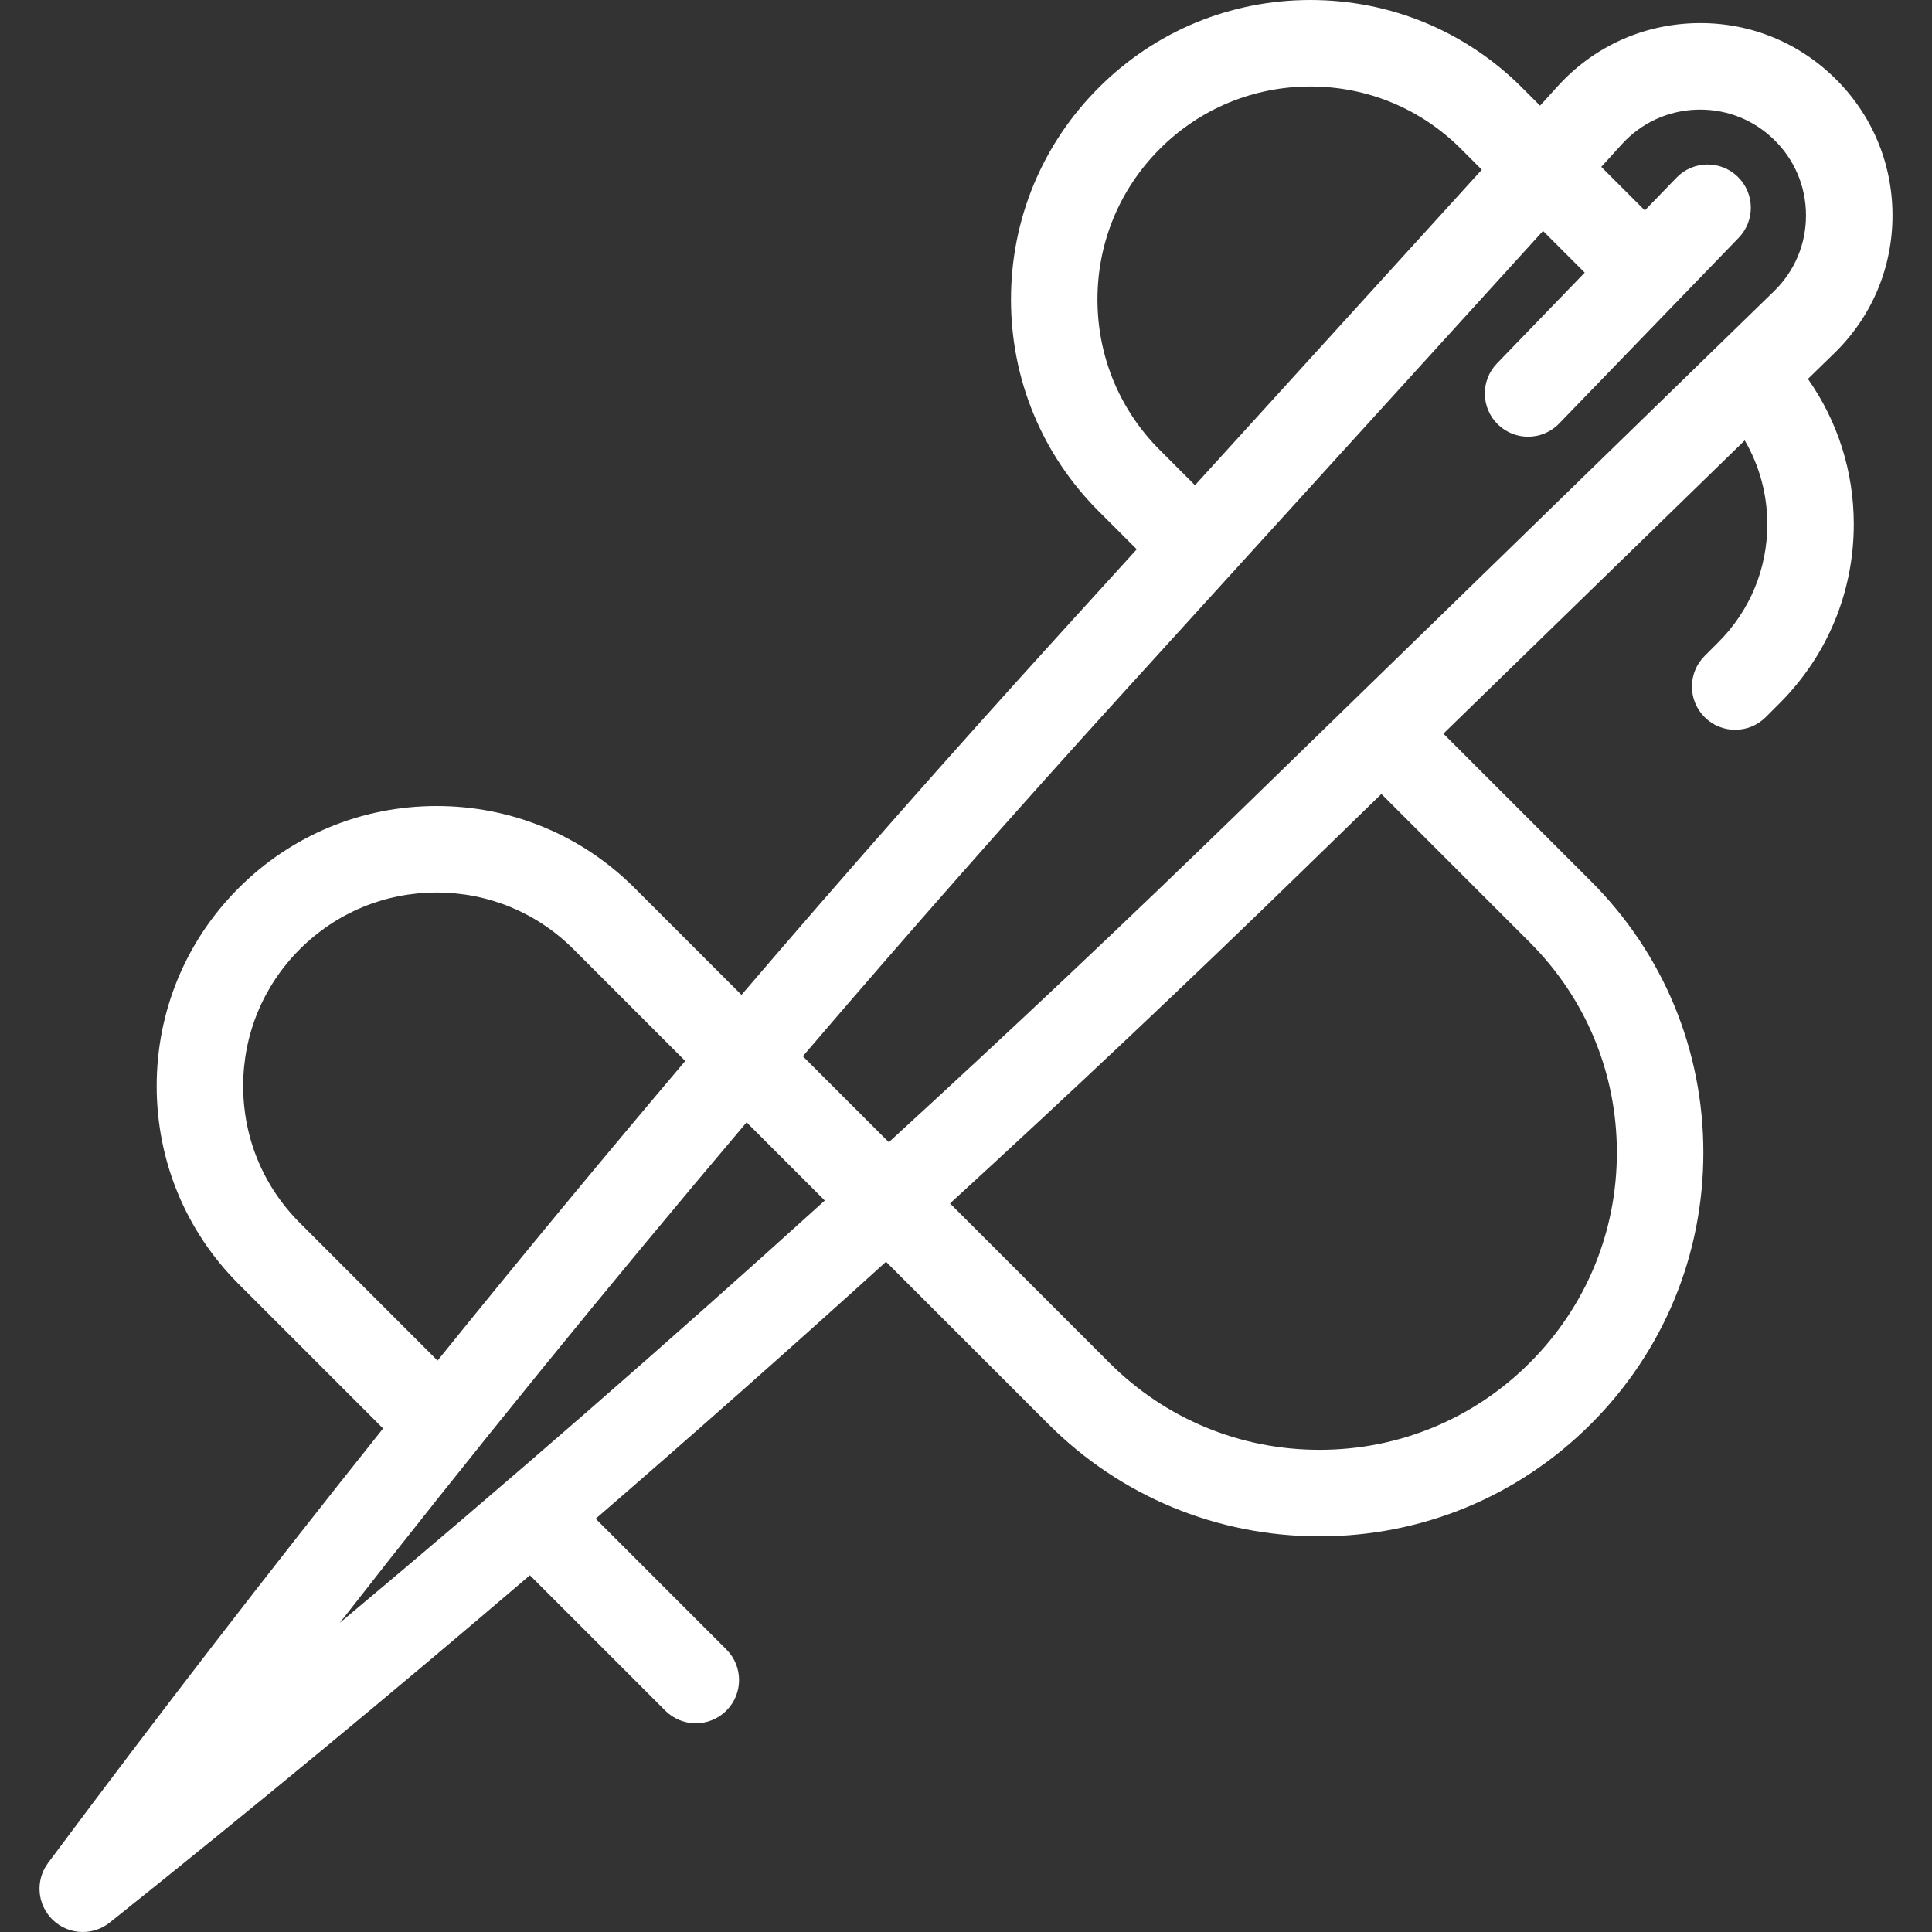
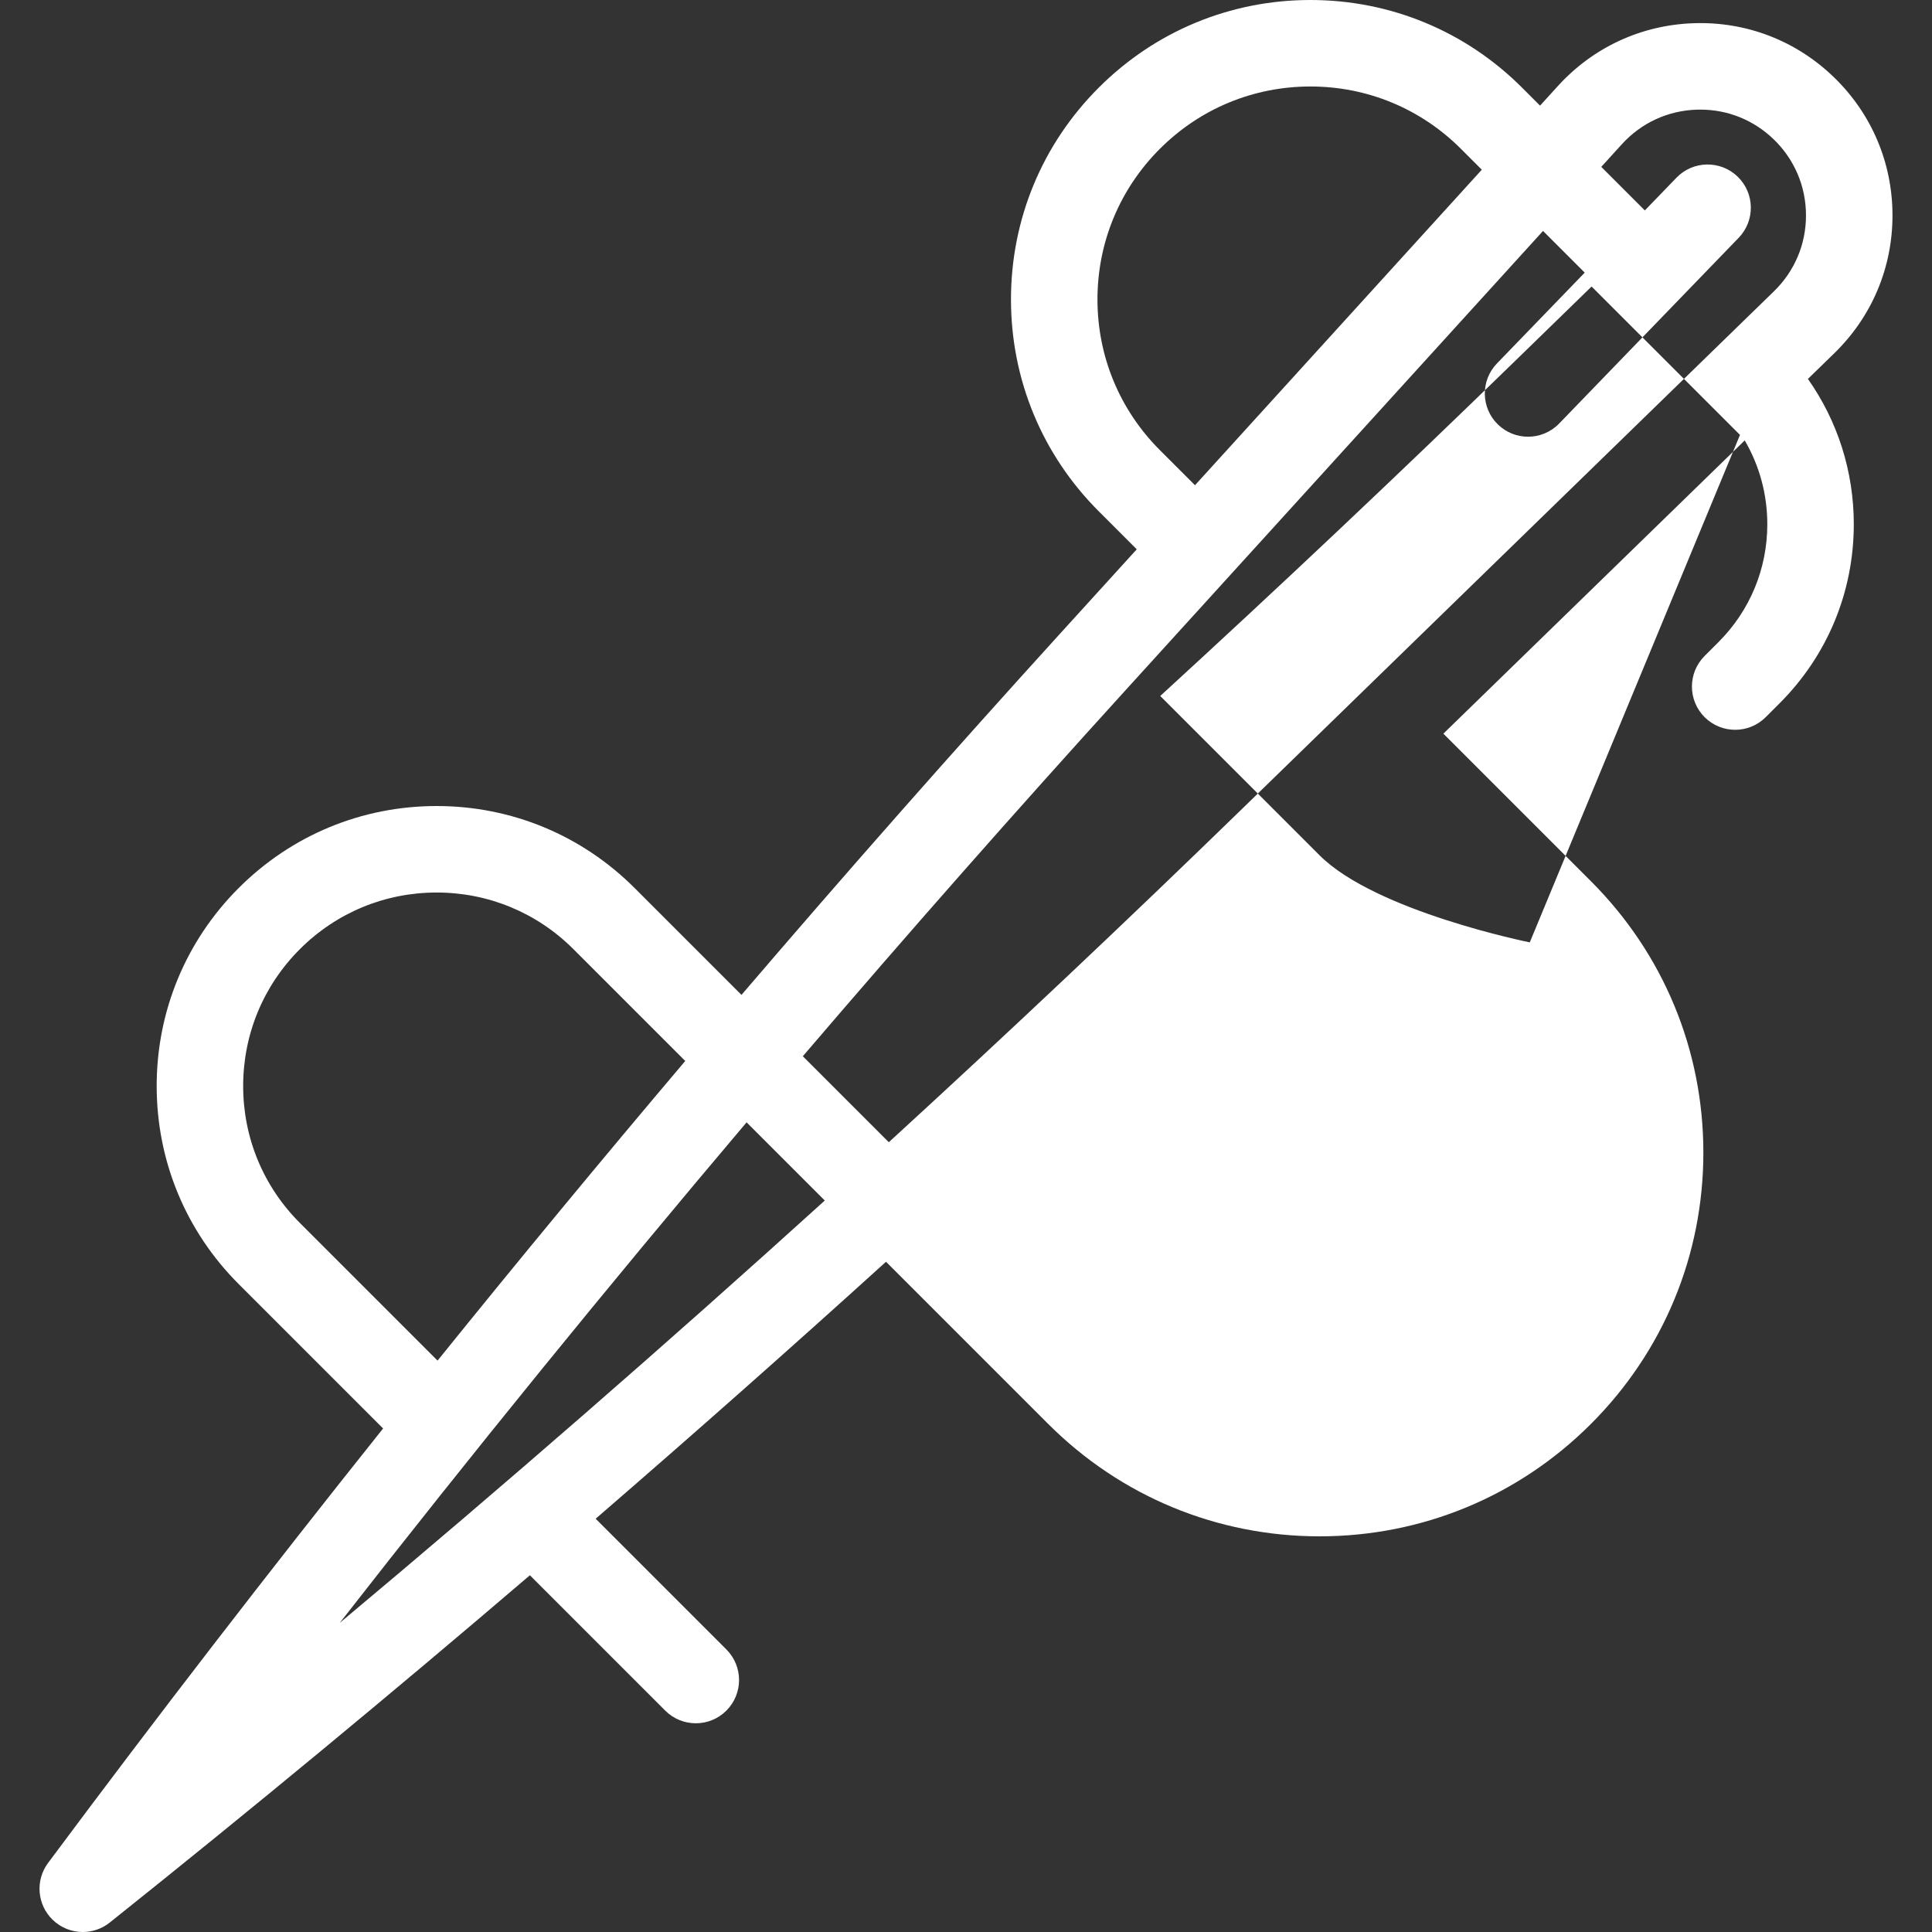
<svg xmlns="http://www.w3.org/2000/svg" fill="white" version="1.1" viewBox="0 0 446.762 446.762" enable-background="new 0 0 446.762 446.762">
  <rect x="0" y="0" width="446.762" height="446.762" fill="#333333" stroke="none" />
-   <path d="m424.166,81.689c8.698-8.464 13.478-19.81 13.458-31.947-0.021-12.137-4.838-23.467-13.565-31.903-8.727-8.435-20.212-12.872-32.345-12.473-12.131,0.392-23.308,5.554-31.472,14.535l-4.115,4.527-4.143-4.143c-13.076-13.081-30.465-20.285-48.963-20.285-18.498,0-35.887,7.204-48.961,20.284-13.077,13.077-20.278,30.465-20.278,48.961 0,18.503 7.202,35.894 20.278,48.971l8.806,8.807-17.751,19.527c-24.898,27.389-49.465,55.256-73.655,83.513l-24.709-24.709c-12.229-12.229-28.488-18.964-45.781-18.964s-33.552,6.735-45.781,18.964c-12.226,12.226-18.959,28.484-18.959,45.781 0,17.303 6.733,33.565 18.959,45.791l33.398,33.399c-26.439,33.125-52.302,66.645-77.47,100.468-3.001,4.033-2.542,9.667 1.073,13.16 1.929,1.864 4.436,2.81 6.952,2.81 2.199,0 4.405-0.722 6.237-2.185 32.737-26.134 65.149-52.943 97.154-80.307l31.297,31.297c1.953,1.953 4.512,2.929 7.071,2.929s5.119-0.976 7.071-2.929c3.905-3.905 3.905-10.237 0-14.143l-30.228-30.228c22.611-19.541 45.004-39.357 67.141-59.424l37.505,37.505c16.76,16.759 39.045,25.989 62.751,25.989s45.991-9.229 62.75-25.988c16.767-16.761 26-39.047 26-62.752 0-23.706-9.233-45.991-25.999-62.751l-34.121-34.121 69.685-67.811c3.4,5.822 5.221,12.462 5.221,19.383 0,10.293-4.008,19.97-11.288,27.25l-3.214,3.215c-3.905,3.905-3.904,10.237 0.001,14.142 1.953,1.952 4.511,2.928 7.07,2.928s5.119-0.977 7.072-2.93l3.213-3.214c11.056-11.056 17.145-25.755 17.145-41.391 0-12.203-3.724-23.827-10.609-33.602l6.099-5.936zm-155.964,22.385c-9.299-9.299-14.421-21.668-14.421-34.829 0-13.154 5.122-25.52 14.422-34.82 9.298-9.302 21.663-14.425 34.818-14.425 13.155,0 25.52,5.123 34.819,14.426l4.818,4.818-66.324,72.962-8.132-8.132zm-8.288,55.929l96.902-106.6 9.641,9.641-20.293,20.994c-3.838,3.971-3.73,10.302 0.241,14.14 1.941,1.876 4.446,2.81 6.949,2.81 2.616,0 5.229-1.021 7.191-3.05l41.514-42.95c3.838-3.971 3.73-10.302-0.241-14.14-3.971-3.838-10.302-3.73-14.14,0.24l-7.32,7.573-10.074-10.074 4.756-5.232c4.493-4.942 10.643-7.782 17.319-7.998 0.272-0.009 0.544-0.013 0.815-0.013 6.373,0 12.377,2.424 16.983,6.876 4.803,4.642 7.454,10.877 7.465,17.556 0.011,6.679-2.619,12.922-7.406,17.58l-122.661,119.364c-26.869,26.146-54.24,51.967-82.025,77.411l-19.884-19.884c24.385-28.508 49.157-56.62 74.268-84.244zm-190.583,122.78c-8.448-8.448-13.101-19.688-13.101-31.648 0-11.955 4.653-23.191 13.102-31.639 8.451-8.452 19.688-13.106 31.639-13.106s23.188,4.654 31.639,13.106l25.848,25.848c-19.36,22.86-38.461,45.969-57.277,69.289l-31.85-31.85zm9.227,92.505c30.552-39.157 61.967-77.797 94.086-115.757l18.083,18.083c-36.742,33.289-74.184,65.902-112.169,97.674zm275.193-157.371c12.987,12.983 20.14,30.246 20.14,48.608 0,18.362-7.152,35.625-20.141,48.608-12.982,12.982-30.246,20.131-48.609,20.131s-35.627-7.149-48.609-20.131l-36.844-36.844c27.712-25.39 55.012-51.154 81.815-77.236l17.933-17.451 34.315,34.315z" />
+   <path d="m424.166,81.689c8.698-8.464 13.478-19.81 13.458-31.947-0.021-12.137-4.838-23.467-13.565-31.903-8.727-8.435-20.212-12.872-32.345-12.473-12.131,0.392-23.308,5.554-31.472,14.535l-4.115,4.527-4.143-4.143c-13.076-13.081-30.465-20.285-48.963-20.285-18.498,0-35.887,7.204-48.961,20.284-13.077,13.077-20.278,30.465-20.278,48.961 0,18.503 7.202,35.894 20.278,48.971l8.806,8.807-17.751,19.527c-24.898,27.389-49.465,55.256-73.655,83.513l-24.709-24.709c-12.229-12.229-28.488-18.964-45.781-18.964s-33.552,6.735-45.781,18.964c-12.226,12.226-18.959,28.484-18.959,45.781 0,17.303 6.733,33.565 18.959,45.791l33.398,33.399c-26.439,33.125-52.302,66.645-77.47,100.468-3.001,4.033-2.542,9.667 1.073,13.16 1.929,1.864 4.436,2.81 6.952,2.81 2.199,0 4.405-0.722 6.237-2.185 32.737-26.134 65.149-52.943 97.154-80.307l31.297,31.297c1.953,1.953 4.512,2.929 7.071,2.929s5.119-0.976 7.071-2.929c3.905-3.905 3.905-10.237 0-14.143l-30.228-30.228c22.611-19.541 45.004-39.357 67.141-59.424l37.505,37.505c16.76,16.759 39.045,25.989 62.751,25.989s45.991-9.229 62.75-25.988c16.767-16.761 26-39.047 26-62.752 0-23.706-9.233-45.991-25.999-62.751l-34.121-34.121 69.685-67.811c3.4,5.822 5.221,12.462 5.221,19.383 0,10.293-4.008,19.97-11.288,27.25l-3.214,3.215c-3.905,3.905-3.904,10.237 0.001,14.142 1.953,1.952 4.511,2.928 7.07,2.928s5.119-0.977 7.072-2.93l3.213-3.214c11.056-11.056 17.145-25.755 17.145-41.391 0-12.203-3.724-23.827-10.609-33.602l6.099-5.936zm-155.964,22.385c-9.299-9.299-14.421-21.668-14.421-34.829 0-13.154 5.122-25.52 14.422-34.82 9.298-9.302 21.663-14.425 34.818-14.425 13.155,0 25.52,5.123 34.819,14.426l4.818,4.818-66.324,72.962-8.132-8.132zm-8.288,55.929l96.902-106.6 9.641,9.641-20.293,20.994c-3.838,3.971-3.73,10.302 0.241,14.14 1.941,1.876 4.446,2.81 6.949,2.81 2.616,0 5.229-1.021 7.191-3.05l41.514-42.95c3.838-3.971 3.73-10.302-0.241-14.14-3.971-3.838-10.302-3.73-14.14,0.24l-7.32,7.573-10.074-10.074 4.756-5.232c4.493-4.942 10.643-7.782 17.319-7.998 0.272-0.009 0.544-0.013 0.815-0.013 6.373,0 12.377,2.424 16.983,6.876 4.803,4.642 7.454,10.877 7.465,17.556 0.011,6.679-2.619,12.922-7.406,17.58l-122.661,119.364c-26.869,26.146-54.24,51.967-82.025,77.411l-19.884-19.884c24.385-28.508 49.157-56.62 74.268-84.244zm-190.583,122.78c-8.448-8.448-13.101-19.688-13.101-31.648 0-11.955 4.653-23.191 13.102-31.639 8.451-8.452 19.688-13.106 31.639-13.106s23.188,4.654 31.639,13.106l25.848,25.848c-19.36,22.86-38.461,45.969-57.277,69.289l-31.85-31.85zm9.227,92.505c30.552-39.157 61.967-77.797 94.086-115.757l18.083,18.083c-36.742,33.289-74.184,65.902-112.169,97.674zm275.193-157.371s-35.627-7.149-48.609-20.131l-36.844-36.844c27.712-25.39 55.012-51.154 81.815-77.236l17.933-17.451 34.315,34.315z" />
</svg>